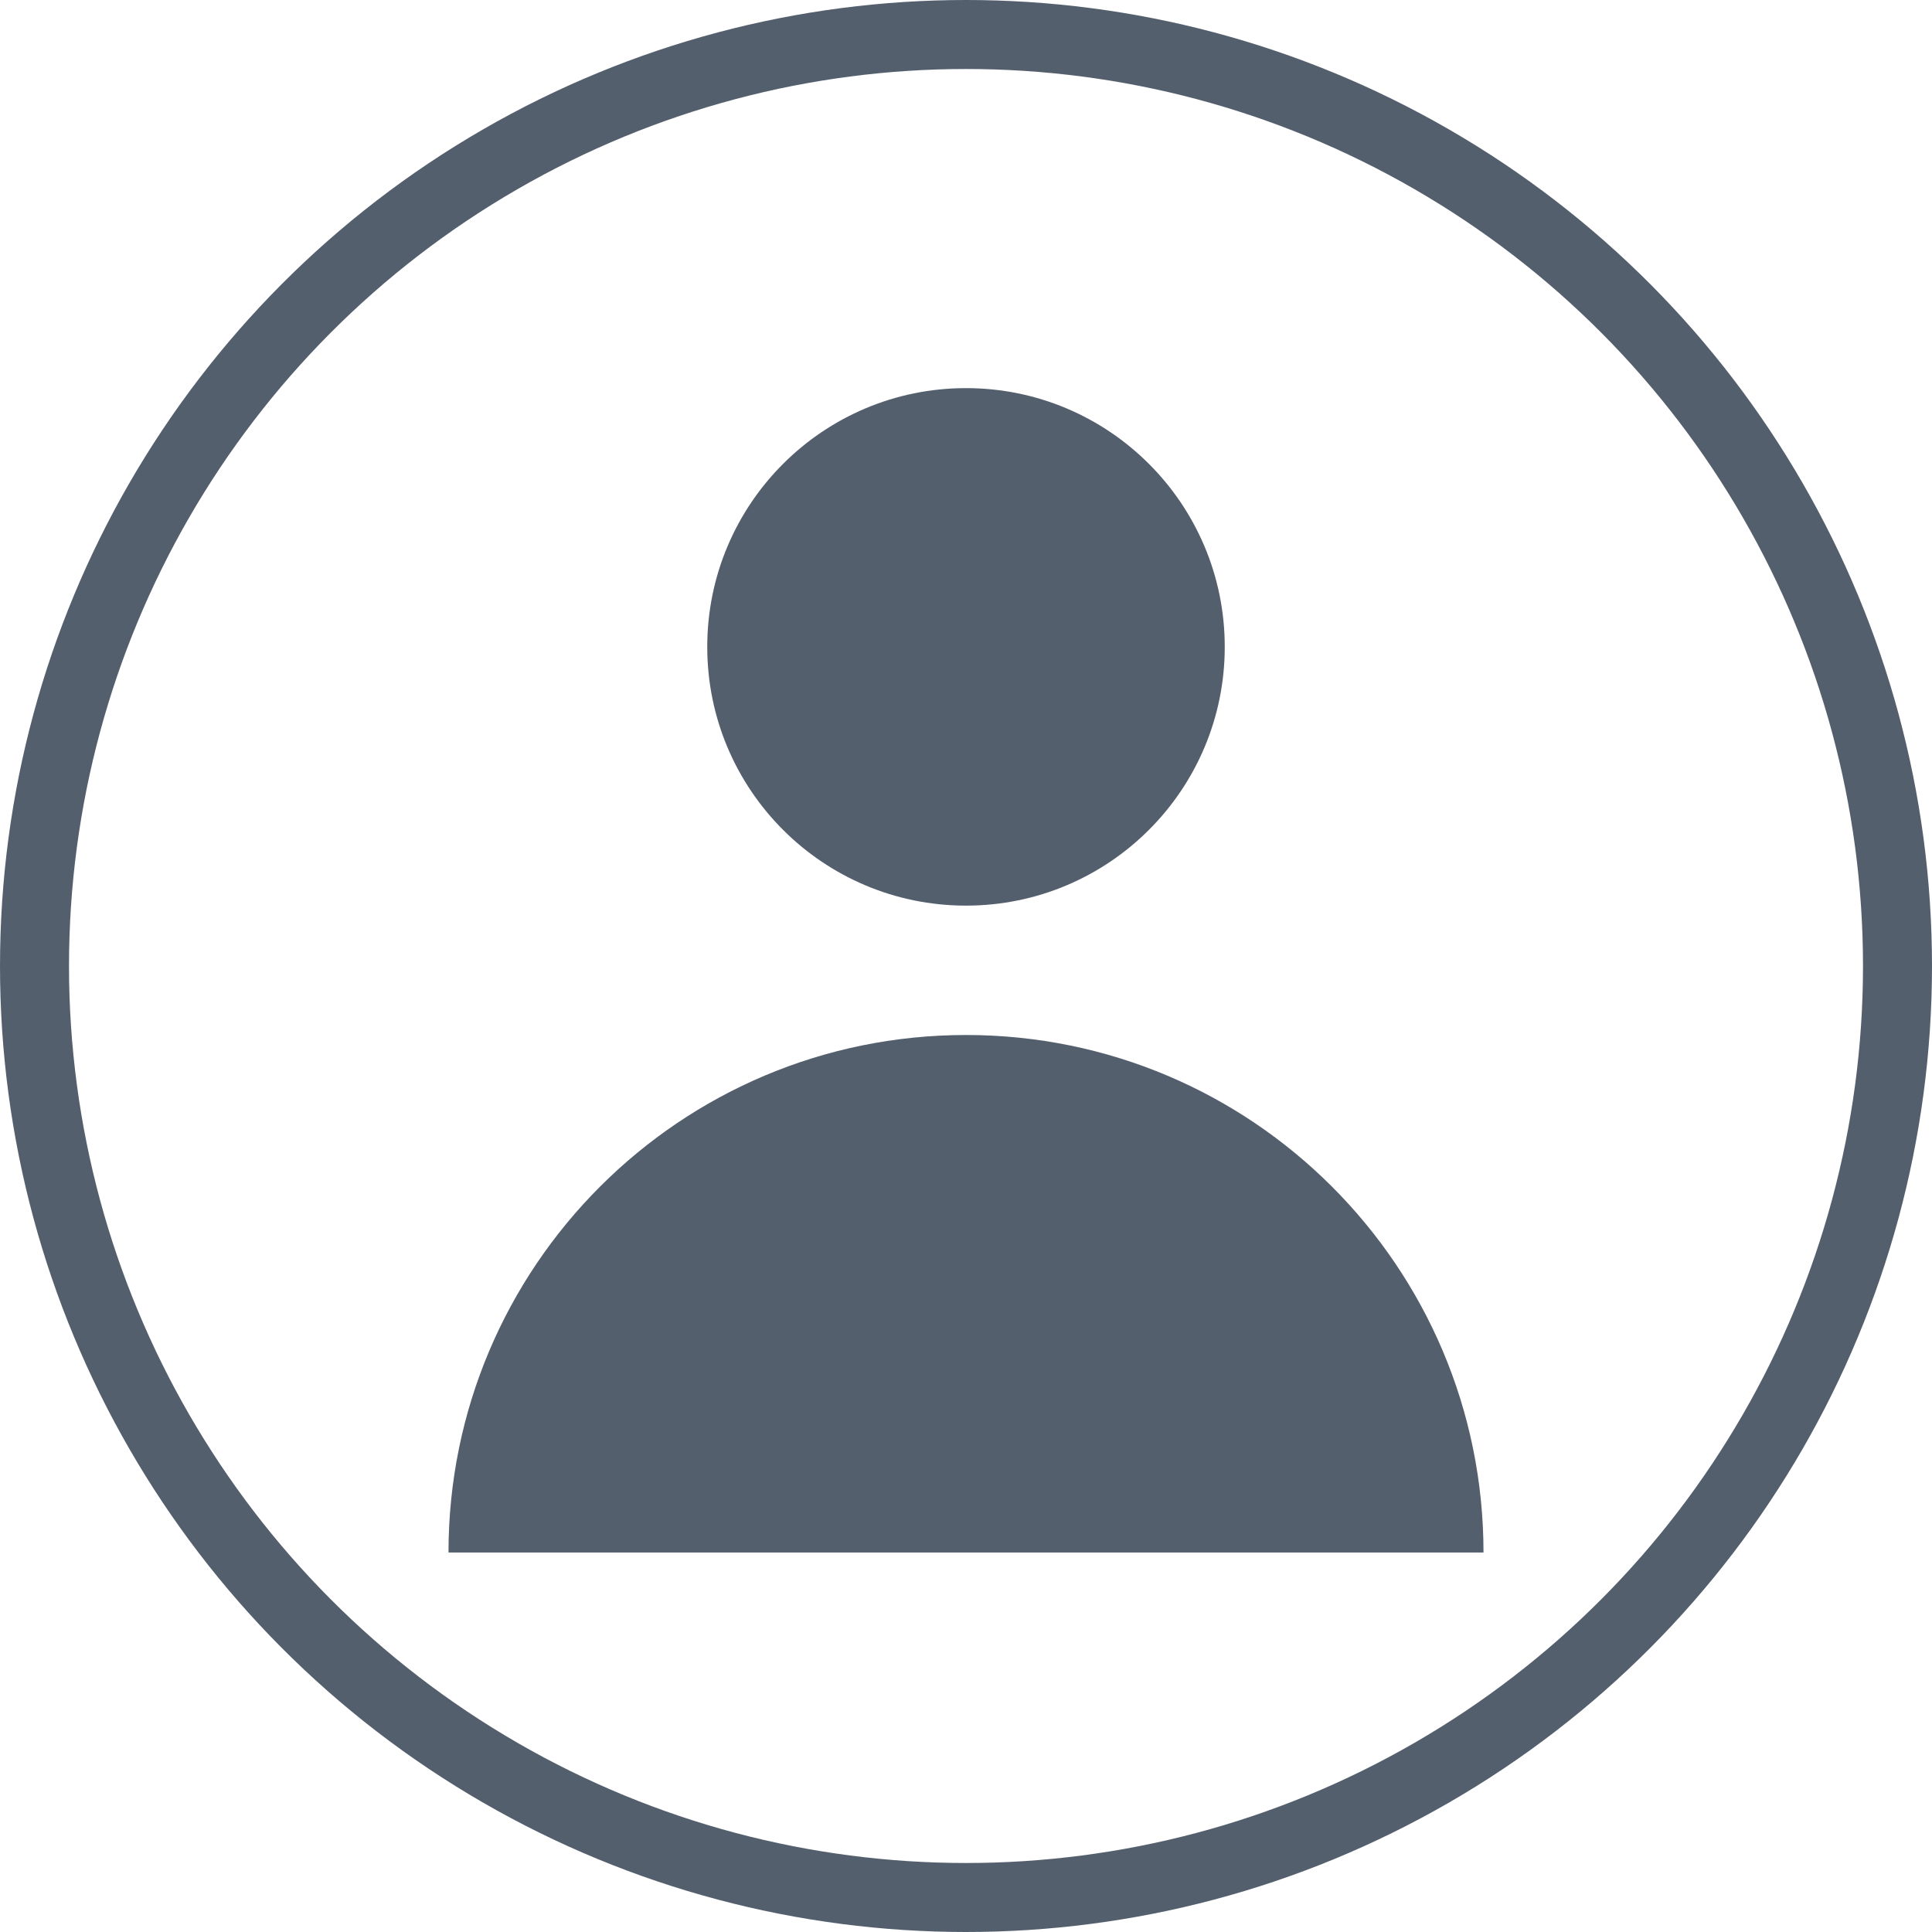
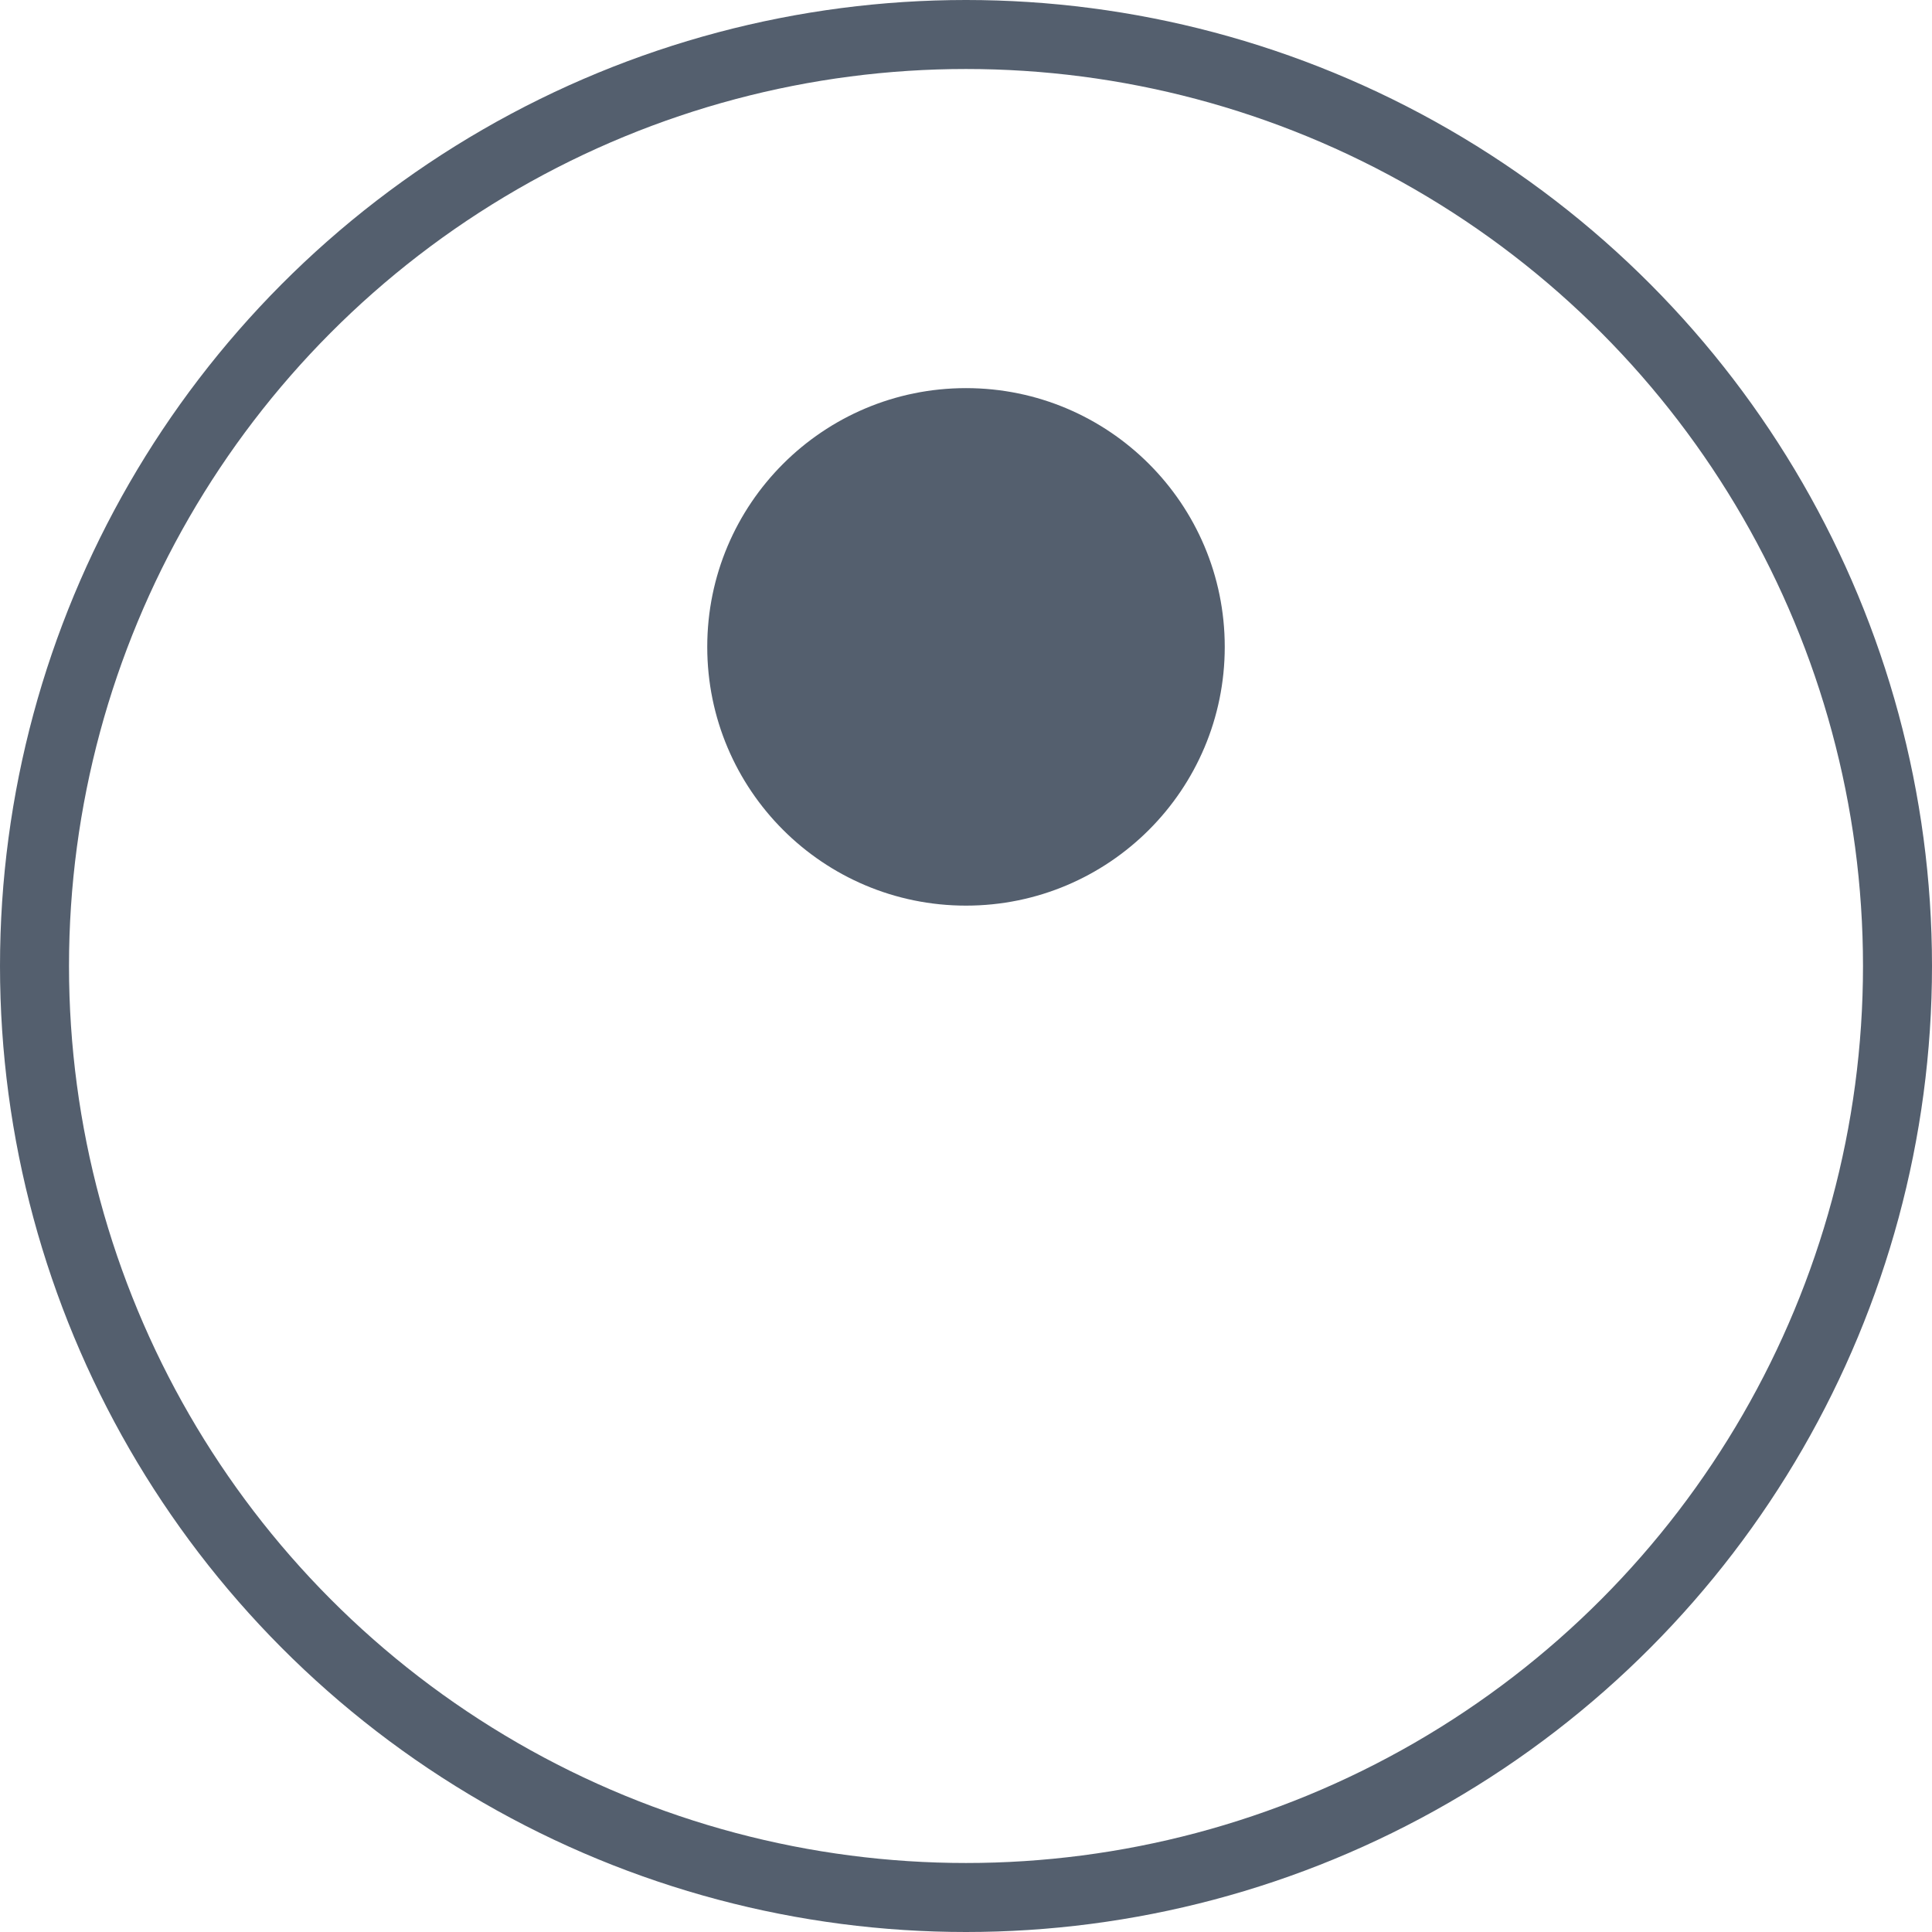
<svg xmlns="http://www.w3.org/2000/svg" width="28" height="28" viewBox="0 0 28 28" fill="none">
  <circle cx="14" cy="9.375" r="3.75" fill="#545F6E" />
-   <path fill-rule="evenodd" clip-rule="evenodd" d="M21.5 22.5C21.5 18.358 18.142 15 14 15C9.858 15 6.5 18.358 6.5 22.5H21.5Z" fill="#545F6E" />
  <circle cx="14" cy="14" r="13.5" stroke="#545F6E" />
</svg>